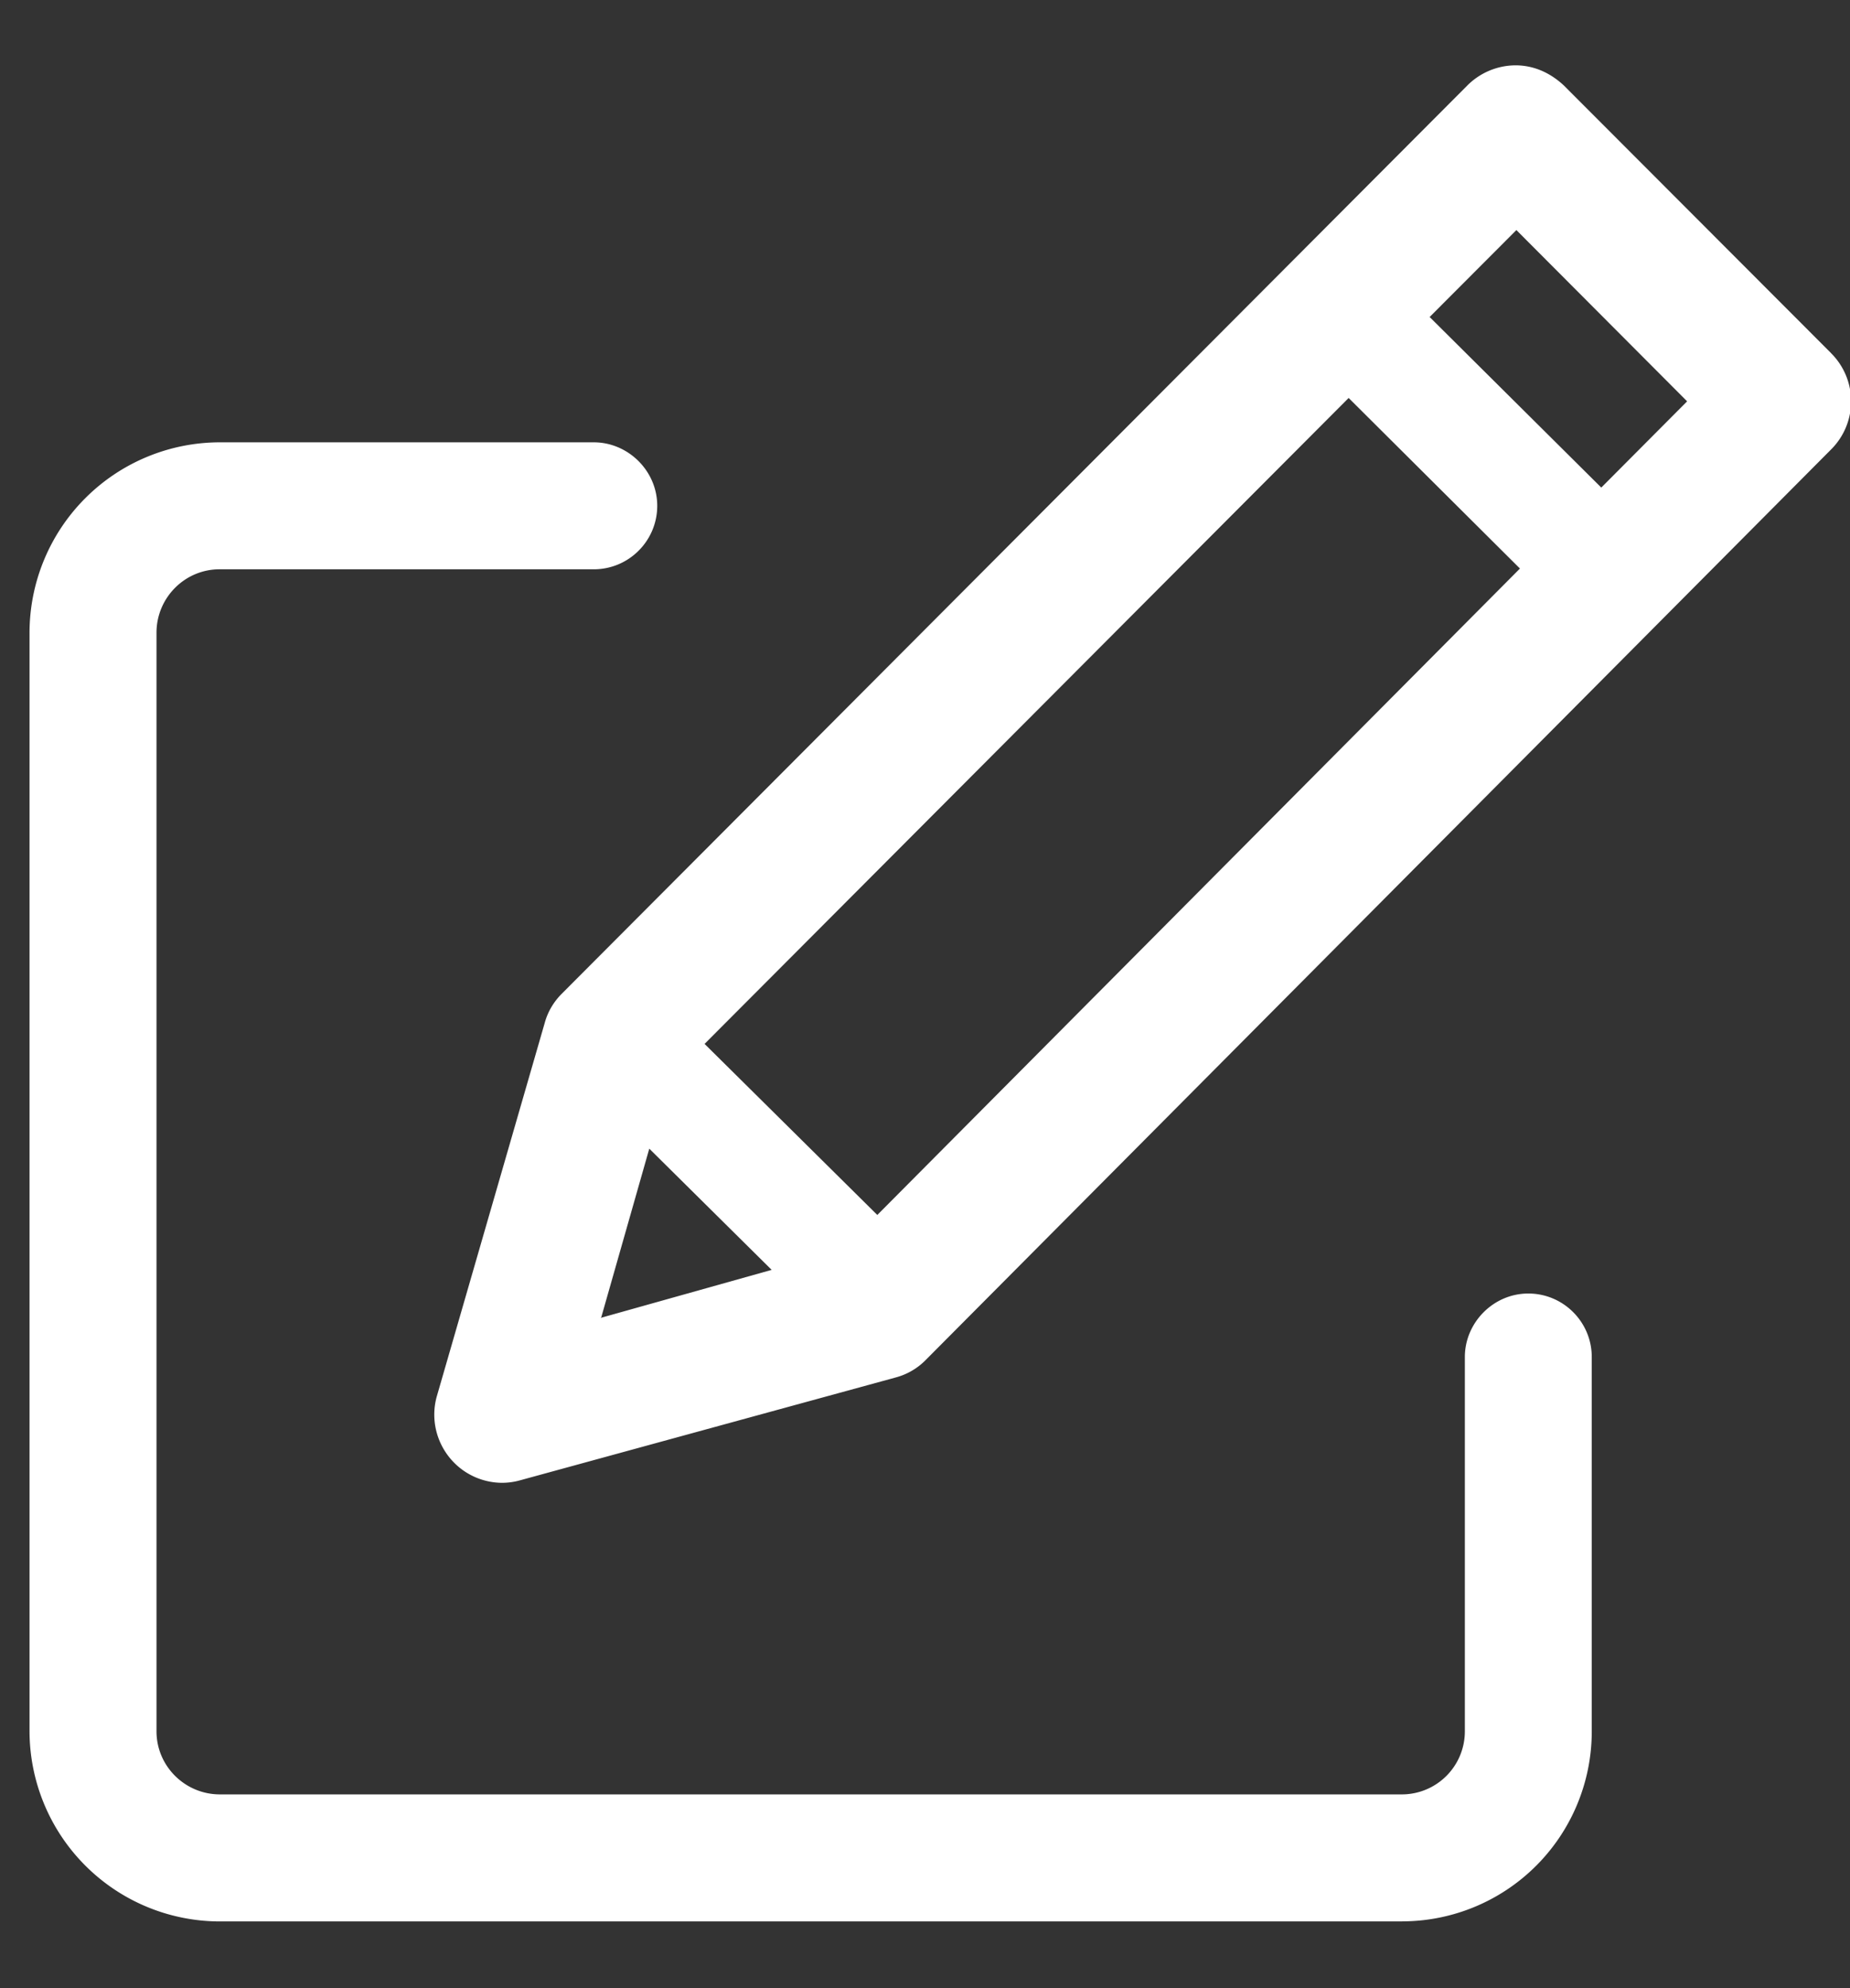
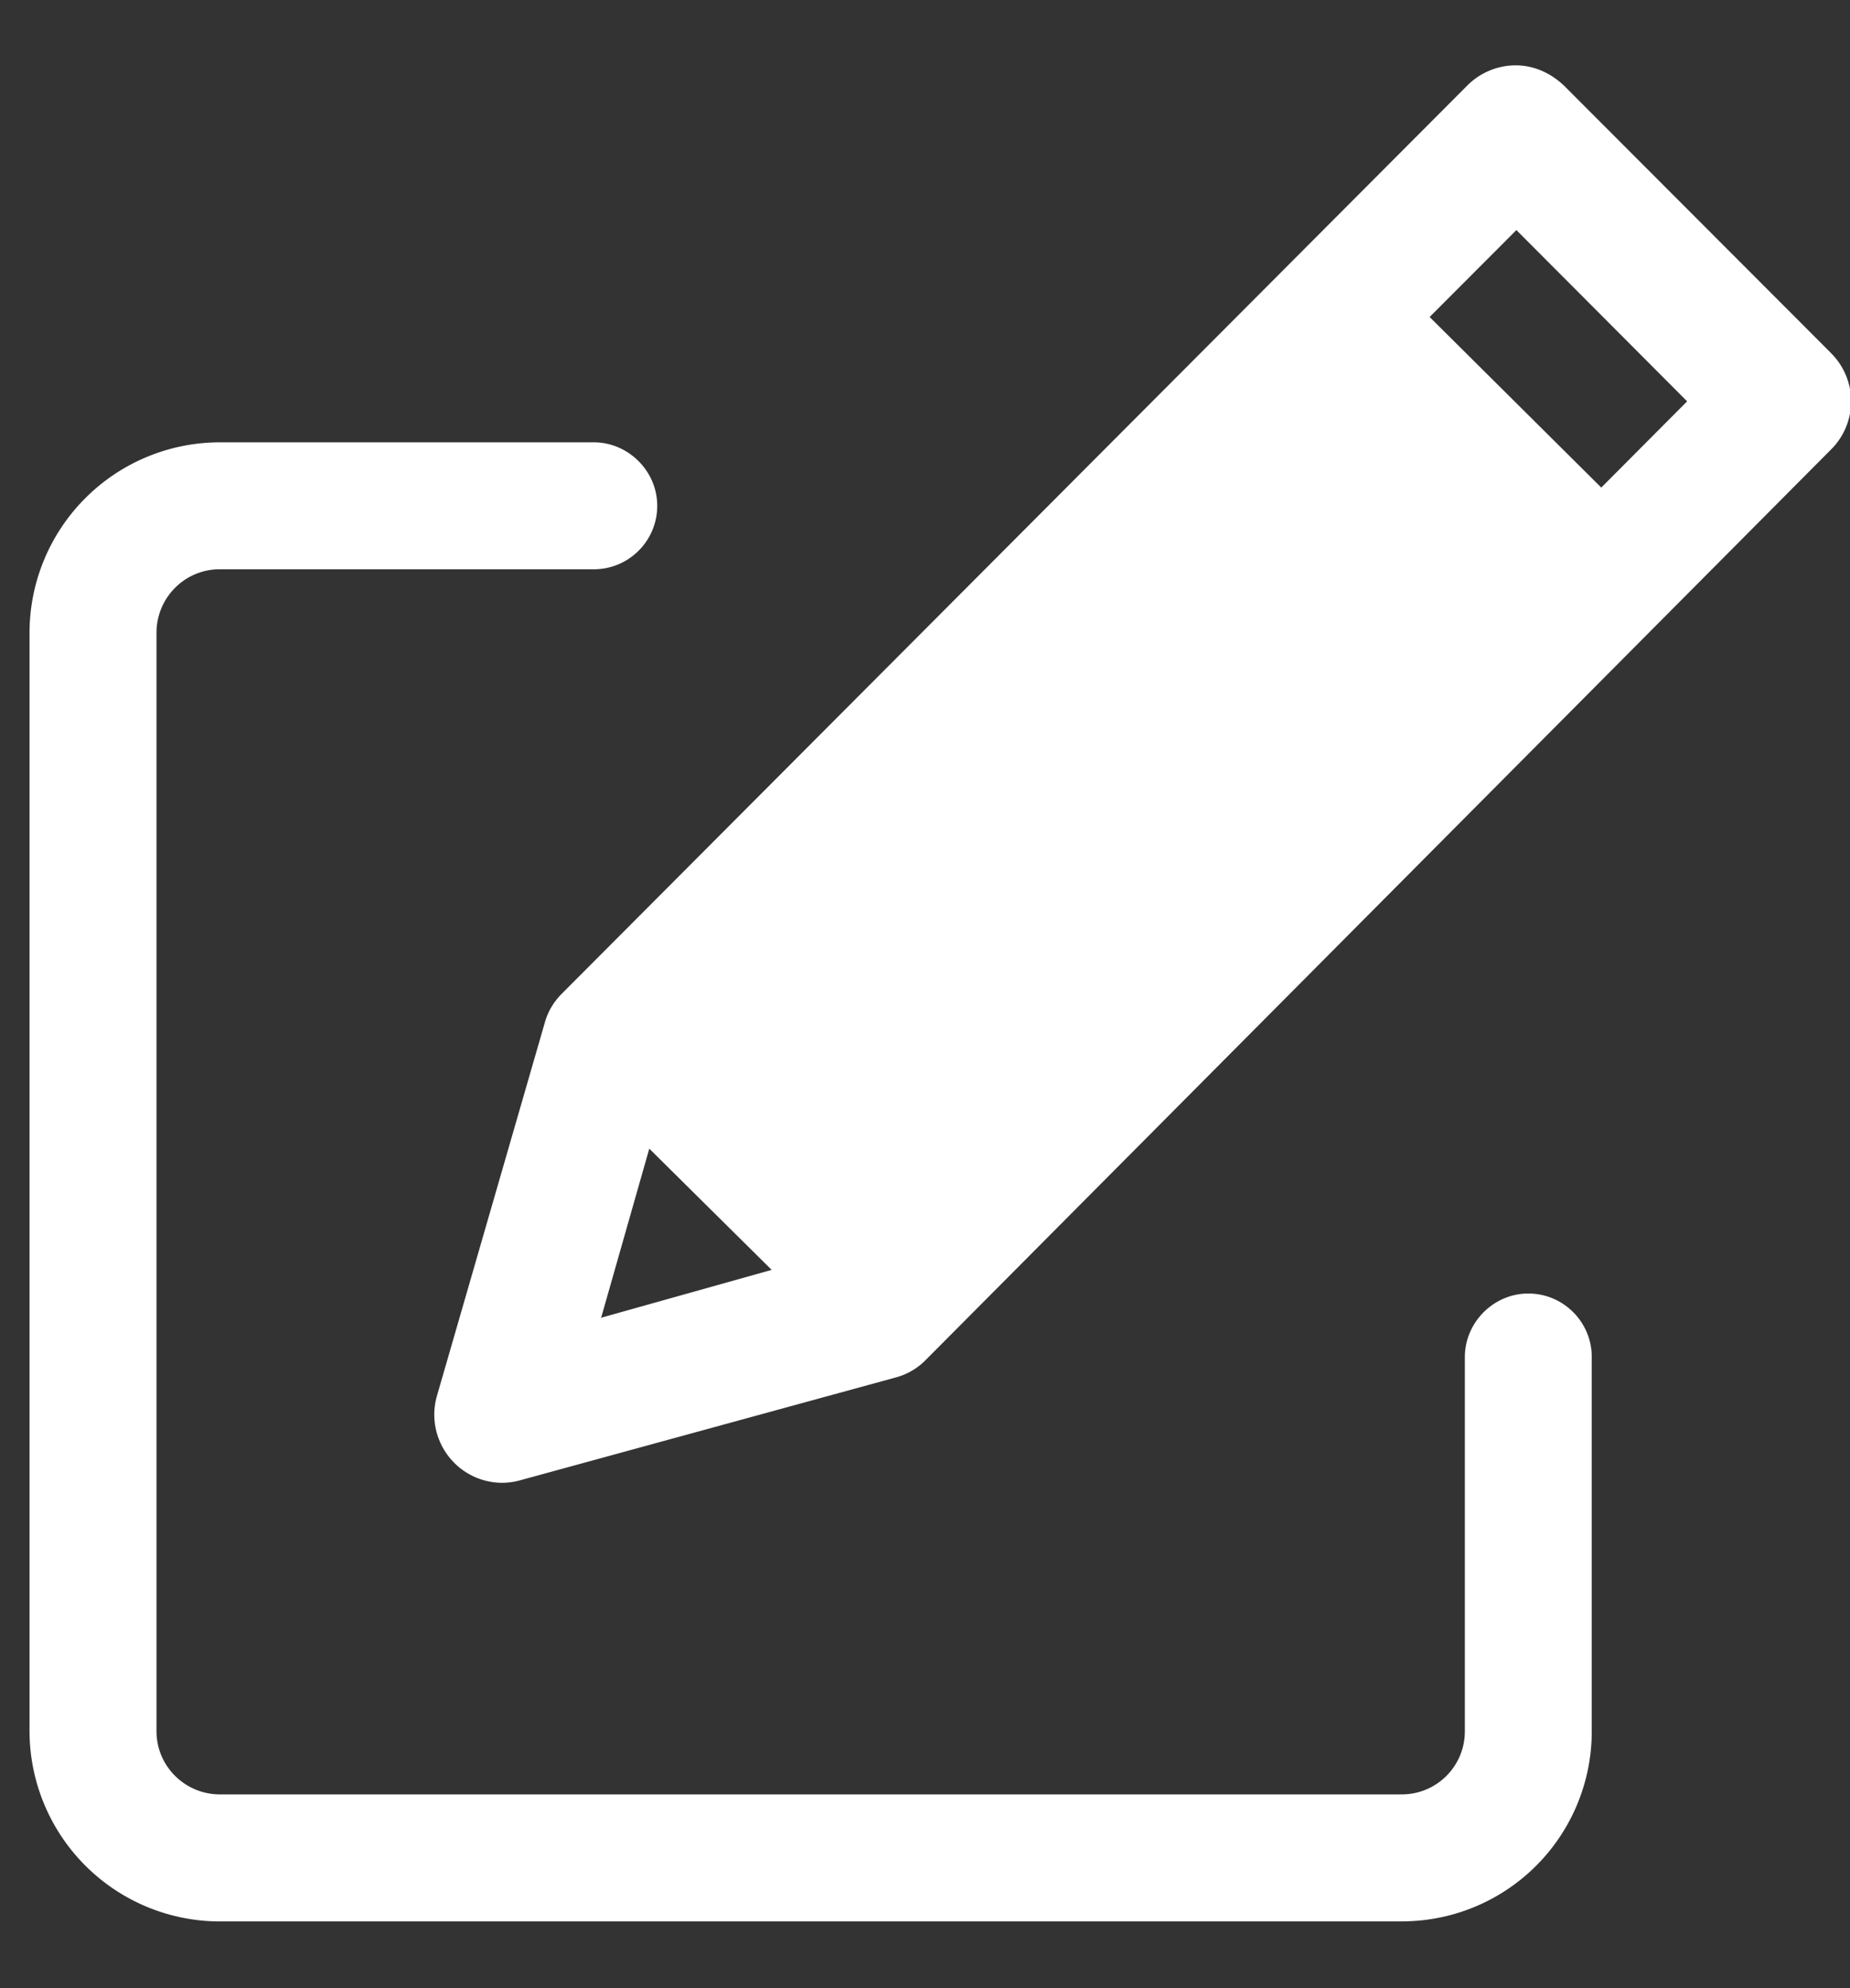
<svg xmlns="http://www.w3.org/2000/svg" width="27" height="29" fill="#fff" fill-rule="nonzero">
  <rect width="100%" height="100%" fill="#333333" stroke="none" />
-   <path d="M20.465 28.027H3.204a2.78 2.78 0 0 1-2.773-2.773V9.225a2.78 2.78 0 0 1 2.773-2.773h5.462c.5 0 .926.415.926.926s-.415.926-.926.926H3.204c-.505 0-.917.412-.92.92v16.03c0 .505.412.917.92.92h17.258a.92.92 0 0 0 .917-.92v-5.46c0-.5.415-.926.926-.926s.926.415.926.926v5.462a2.77 2.77 0 0 1-2.766 2.77zM26.723 5.15l-3.9-3.904c-.2-.186-.44-.293-.705-.293a1 1 0 0 0-.702.293L8.2 14.494c-.12.12-.206.265-.25.427l-1.573 5.44c-.1.345-.003.717.248.972a.99.99 0 0 0 .709.296.98.98 0 0 0 .262-.038l5.482-1.5a.96.96 0 0 0 .437-.258L26.73 6.55a.99.99 0 0 0-.007-1.399zM8.776 19.212l.7-2.457 1.786 1.768-2.495.7zm4.033-1.485l-2.526-2.5 9.4-9.422 2.5 2.488-9.392 9.442zM23.37 7.112l-2.505-2.488 1.266-1.268 2.492 2.498-1.253 1.258z" />
+   <path d="M20.465 28.027H3.204a2.78 2.78 0 0 1-2.773-2.773V9.225a2.78 2.78 0 0 1 2.773-2.773h5.462c.5 0 .926.415.926.926s-.415.926-.926.926H3.204c-.505 0-.917.412-.92.92v16.03c0 .505.412.917.92.92h17.258a.92.92 0 0 0 .917-.92v-5.46c0-.5.415-.926.926-.926s.926.415.926.926v5.462a2.77 2.77 0 0 1-2.766 2.77zM26.723 5.15l-3.9-3.904c-.2-.186-.44-.293-.705-.293a1 1 0 0 0-.702.293L8.2 14.494c-.12.12-.206.265-.25.427l-1.573 5.44c-.1.345-.003.717.248.972a.99.99 0 0 0 .709.296.98.98 0 0 0 .262-.038l5.482-1.5a.96.96 0 0 0 .437-.258L26.73 6.55a.99.99 0 0 0-.007-1.399zM8.776 19.212l.7-2.457 1.786 1.768-2.495.7zm4.033-1.485zM23.37 7.112l-2.505-2.488 1.266-1.268 2.492 2.498-1.253 1.258z" />
</svg>